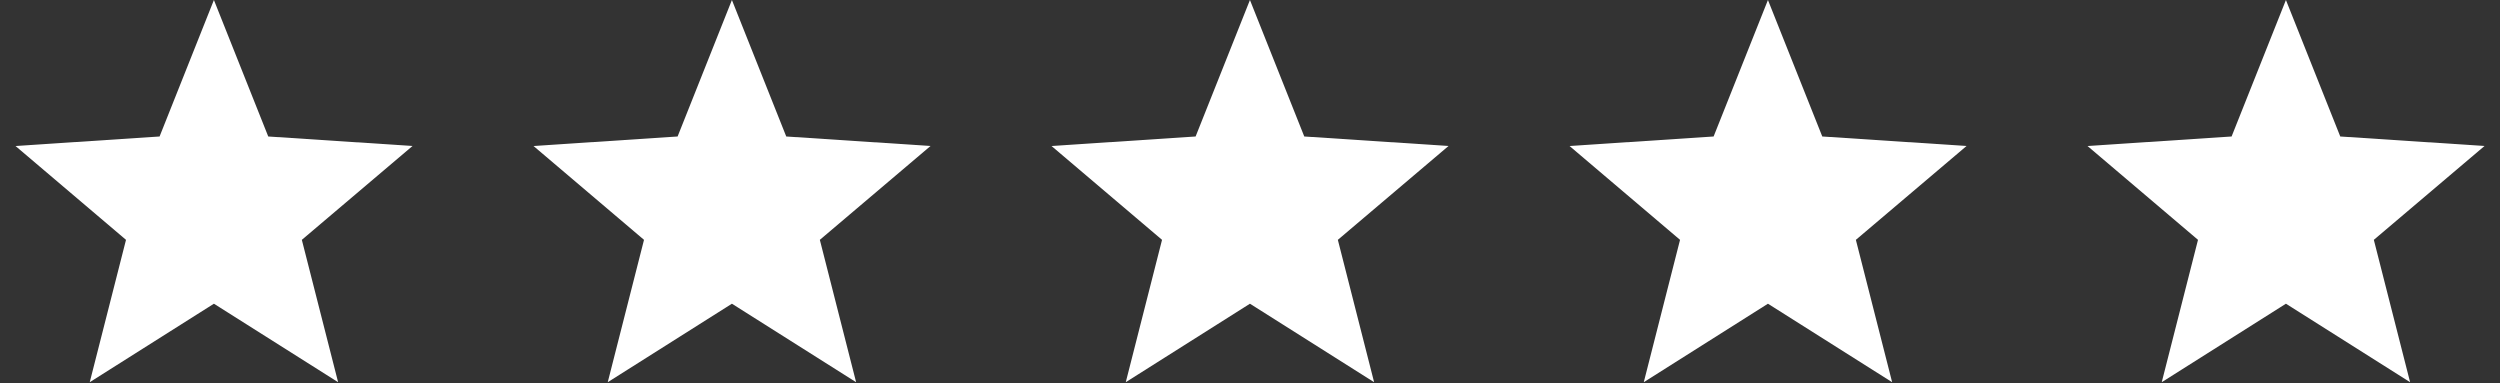
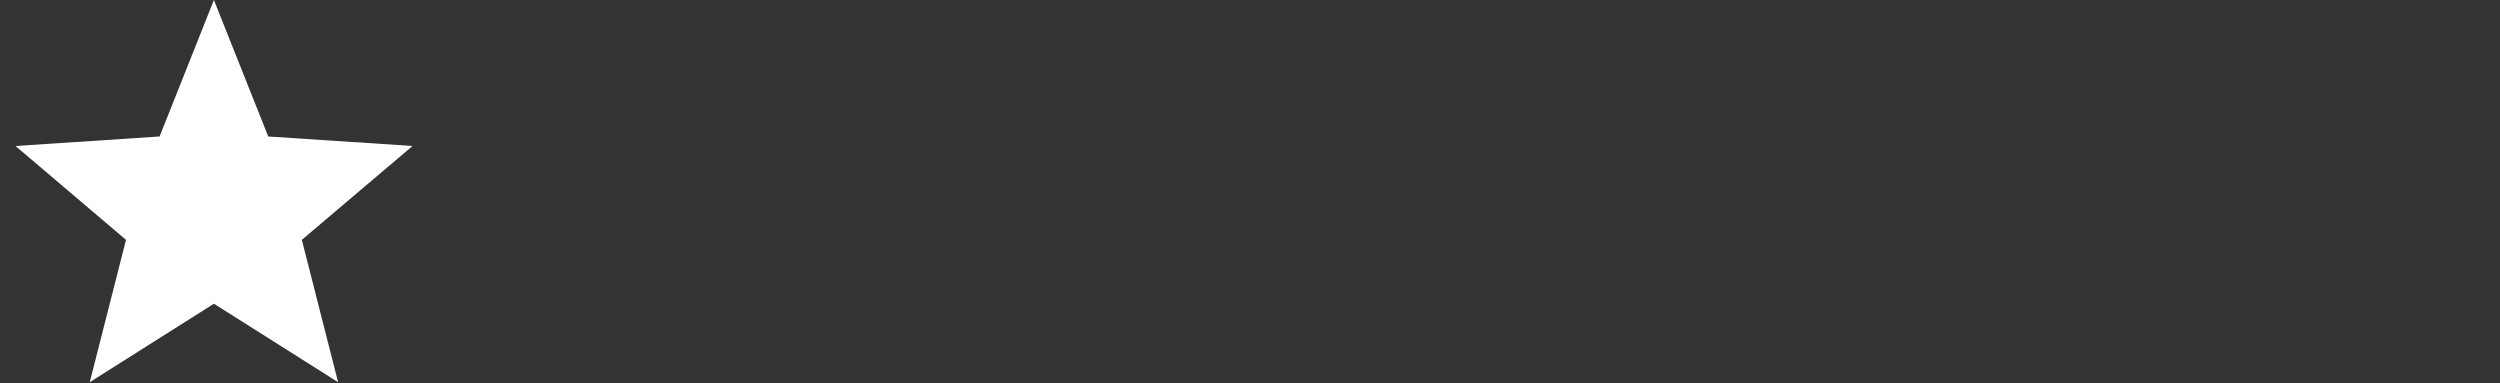
<svg xmlns="http://www.w3.org/2000/svg" width="124" height="19" viewBox="0 0 124 19" fill="none">
  <rect x="0" y="0" width="124" height="19" fill="#333333" stroke="none" />
  <path d="M20.461 7.241L13.305 6.77L10.61 0L7.915 6.77L0.768 7.241L6.25 11.896L4.451 18.957L10.61 15.064L16.77 18.957L14.971 11.896L20.461 7.241Z" fill="white" />
-   <path d="M46.154 7.241L38.998 6.77L36.303 0L33.609 6.77L26.461 7.241L31.943 11.896L30.144 18.957L36.303 15.064L42.463 18.957L40.664 11.896L46.154 7.241Z" fill="white" />
-   <path d="M71.847 7.241L64.692 6.77L61.997 0L59.302 6.77L52.154 7.241L57.637 11.896L55.838 18.957L61.997 15.064L68.156 18.957L66.357 11.896L71.847 7.241Z" fill="white" />
-   <path d="M97.541 7.241L90.385 6.77L87.69 0L84.995 6.77L77.848 7.241L83.33 11.896L81.531 18.957L87.69 15.064L93.85 18.957L92.051 11.896L97.541 7.241Z" fill="white" />
-   <path d="M123.232 7.241L116.077 6.77L113.382 0L110.687 6.77L103.539 7.241L109.021 11.896L107.222 18.957L113.382 15.064L119.541 18.957L117.742 11.896L123.232 7.241Z" fill="white" />
</svg>